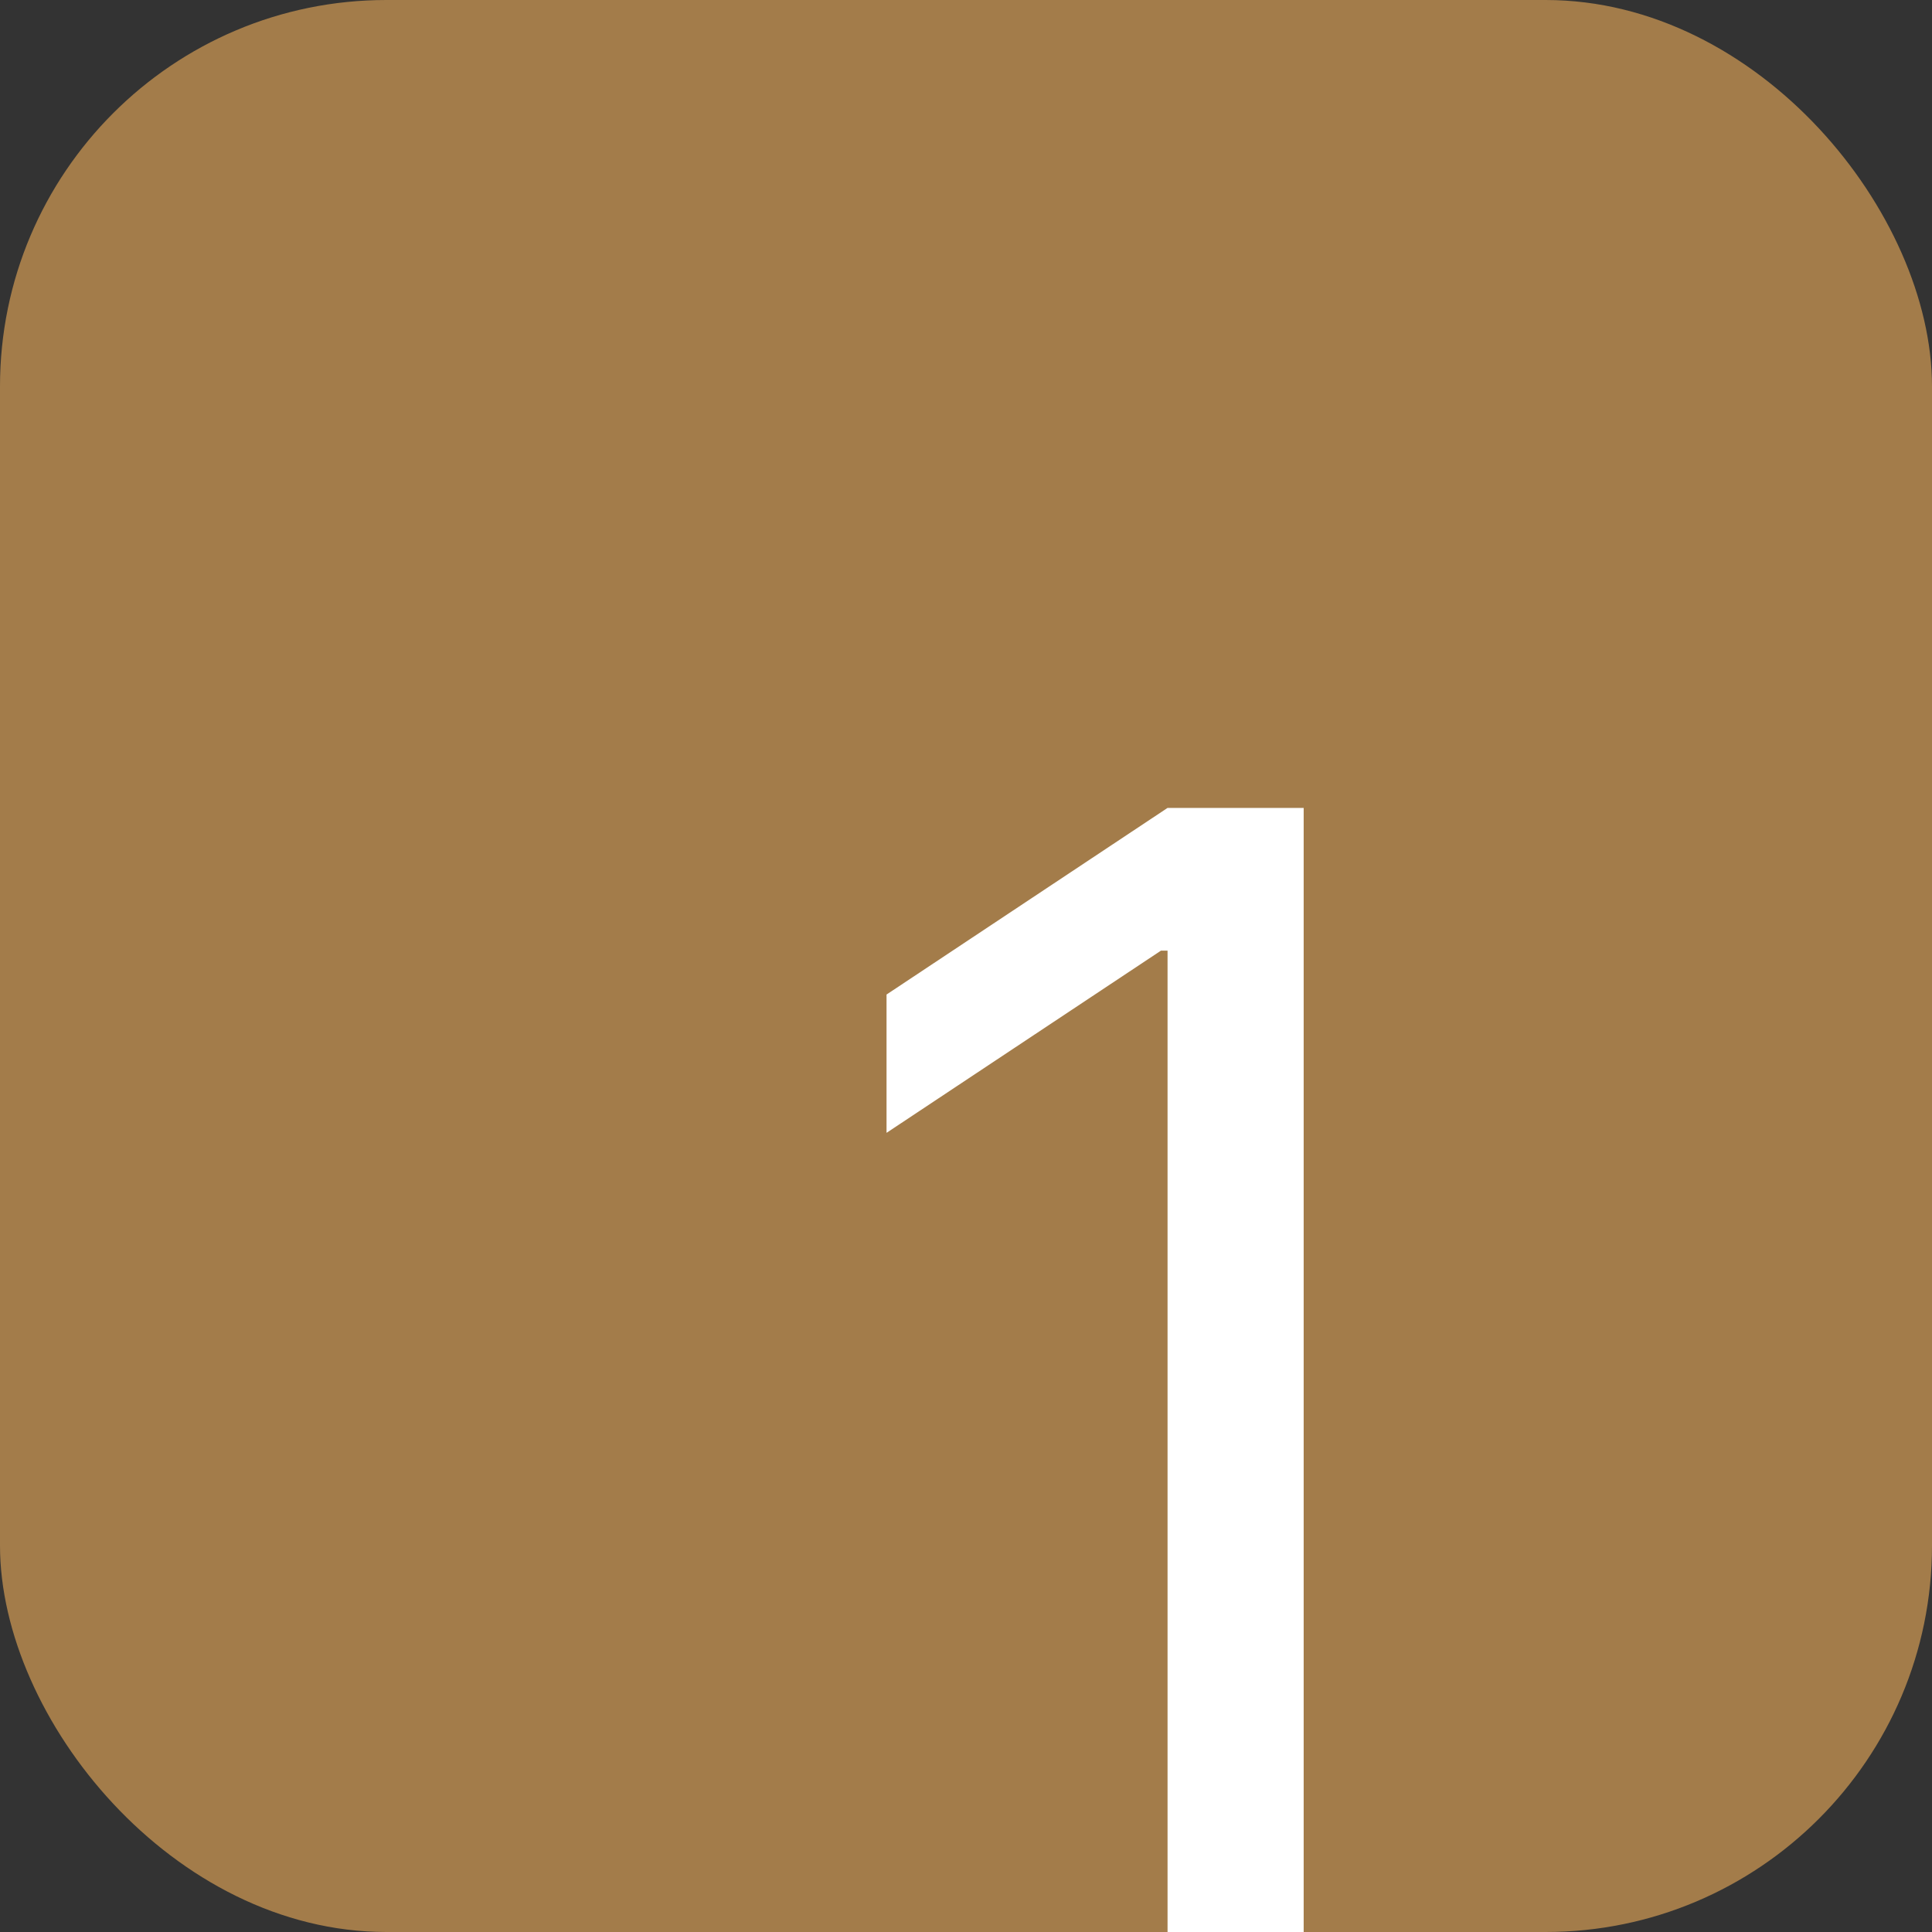
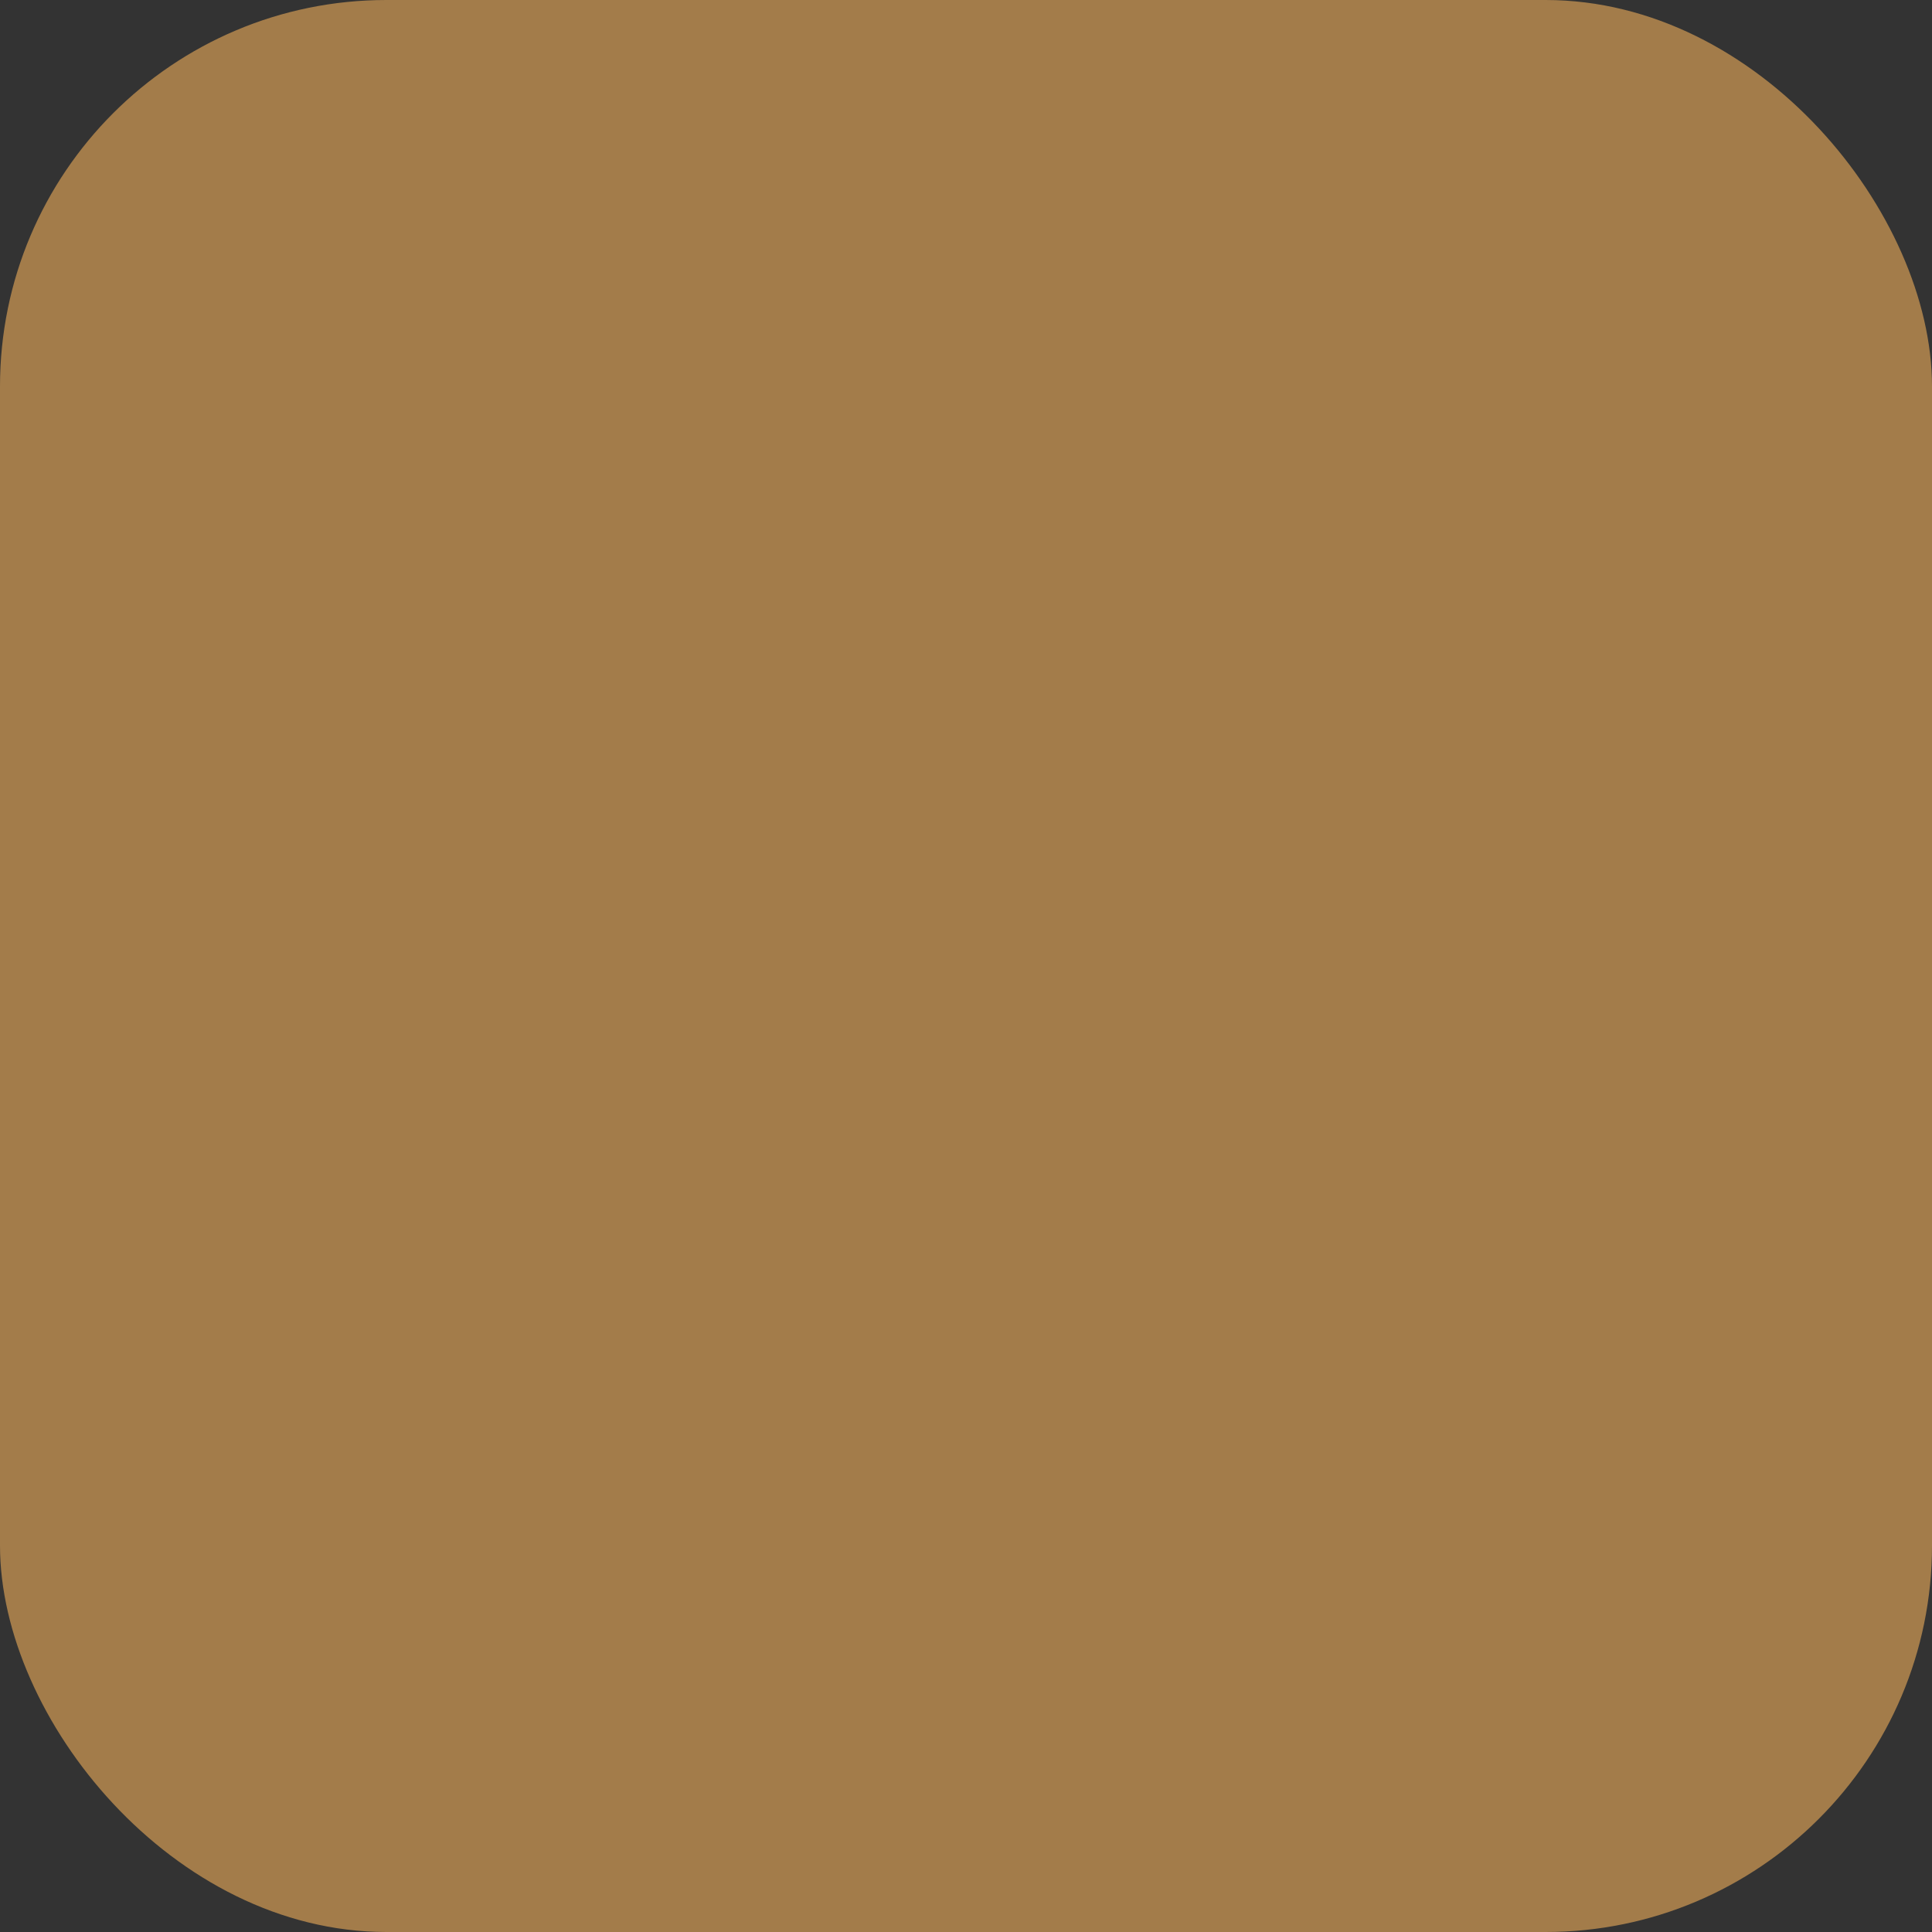
<svg xmlns="http://www.w3.org/2000/svg" width="100" height="100" viewBox="0 0 100 100" fill="none">
  <rect x="0" y="0" width="100" height="100" fill="#333333" stroke="none" />
  <rect width="100" height="100" rx="20" fill="#A37C4A" />
-   <path d="M67.478 41.818V100H60.432V49.205H60.091L45.887 58.636V51.477L60.432 41.818H67.478Z" fill="white" />
</svg>